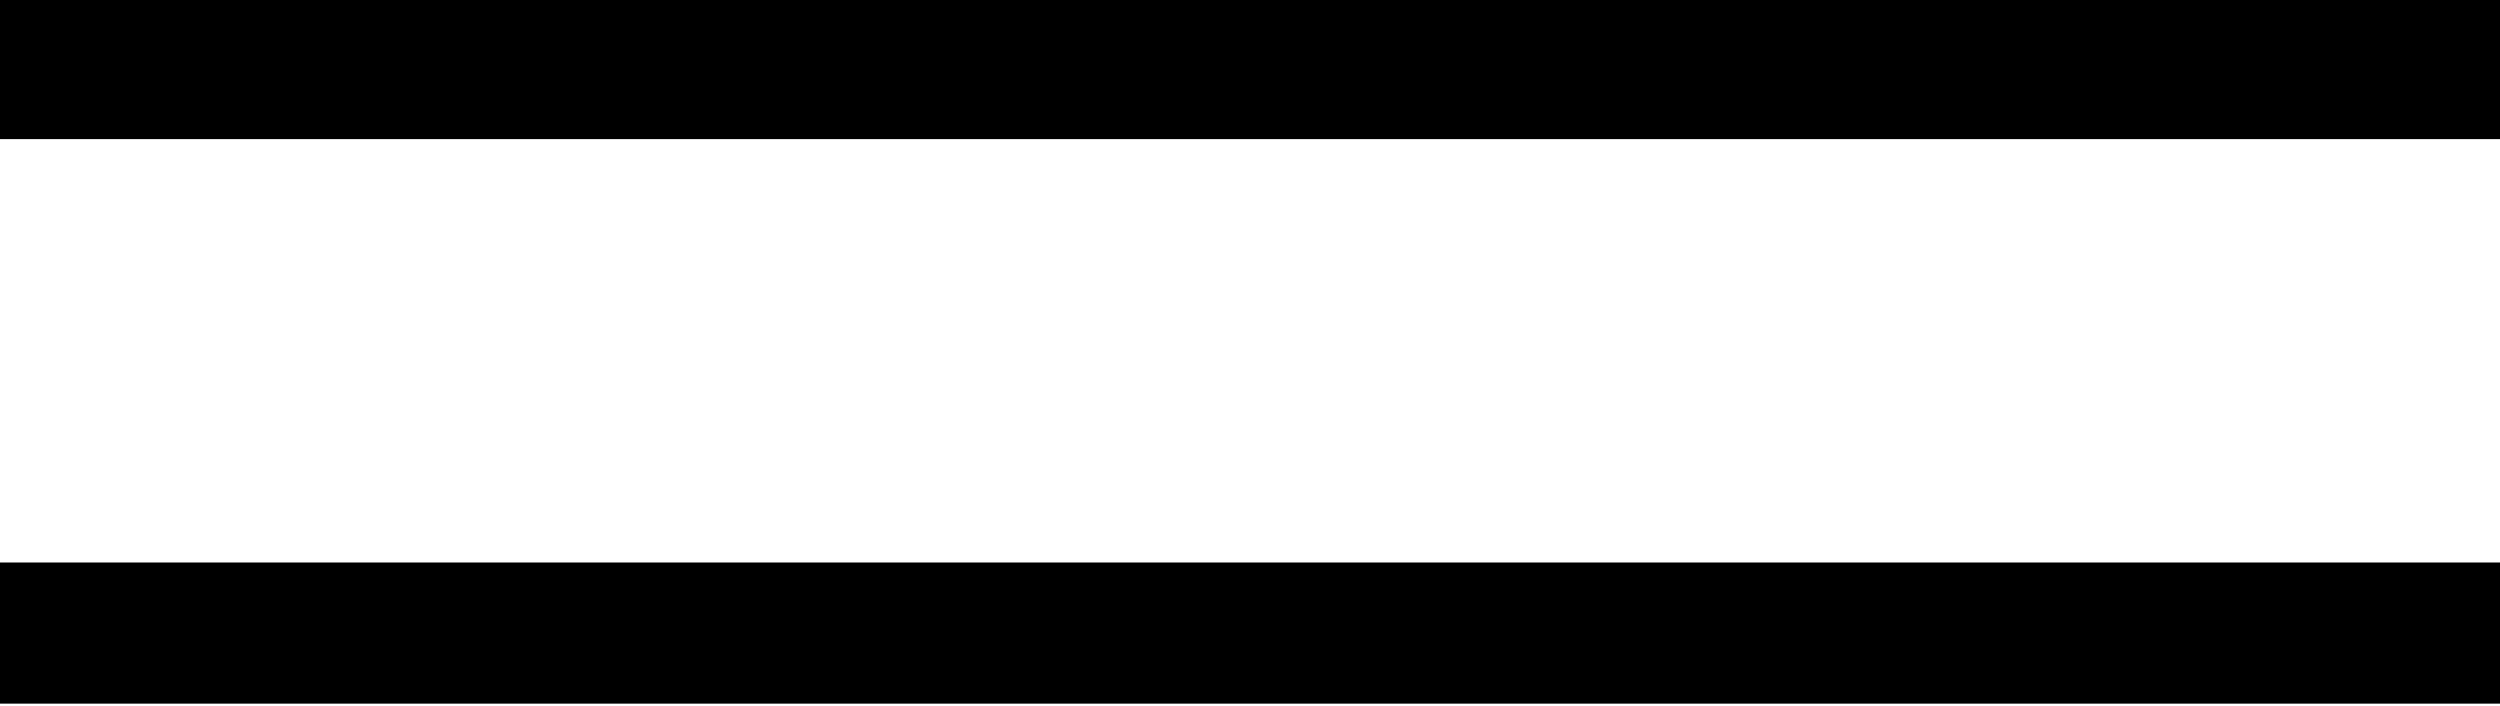
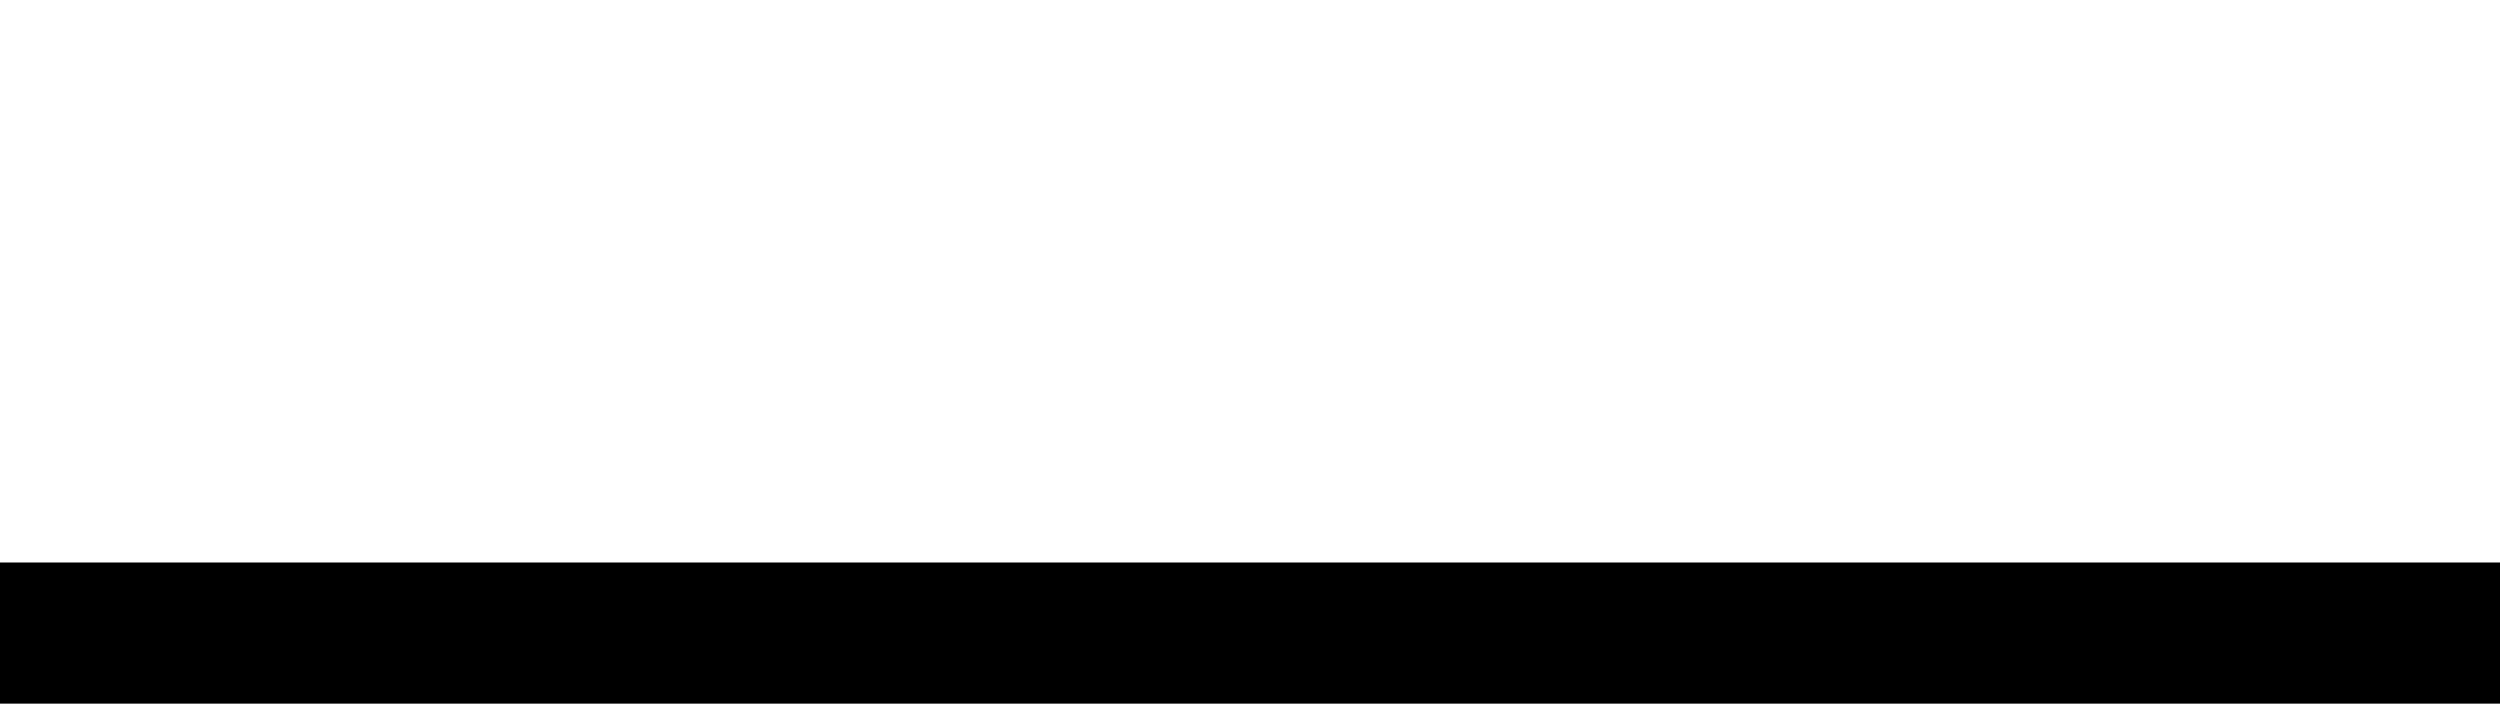
<svg xmlns="http://www.w3.org/2000/svg" version="1.1" id="Layer_1" x="0px" y="0px" viewBox="0 0 62 17.5" style="enable-background:new 0 0 62 17.5;" xml:space="preserve">
  <g id="Group_444" transform="translate(-21 -26.25)">
    <g id="Line_1">
-       <rect x="21" y="26.2" width="62" height="3.5" />
-     </g>
+       </g>
    <g id="Line_2">
      <rect x="21" y="40.2" width="62" height="3.5" />
    </g>
  </g>
</svg>